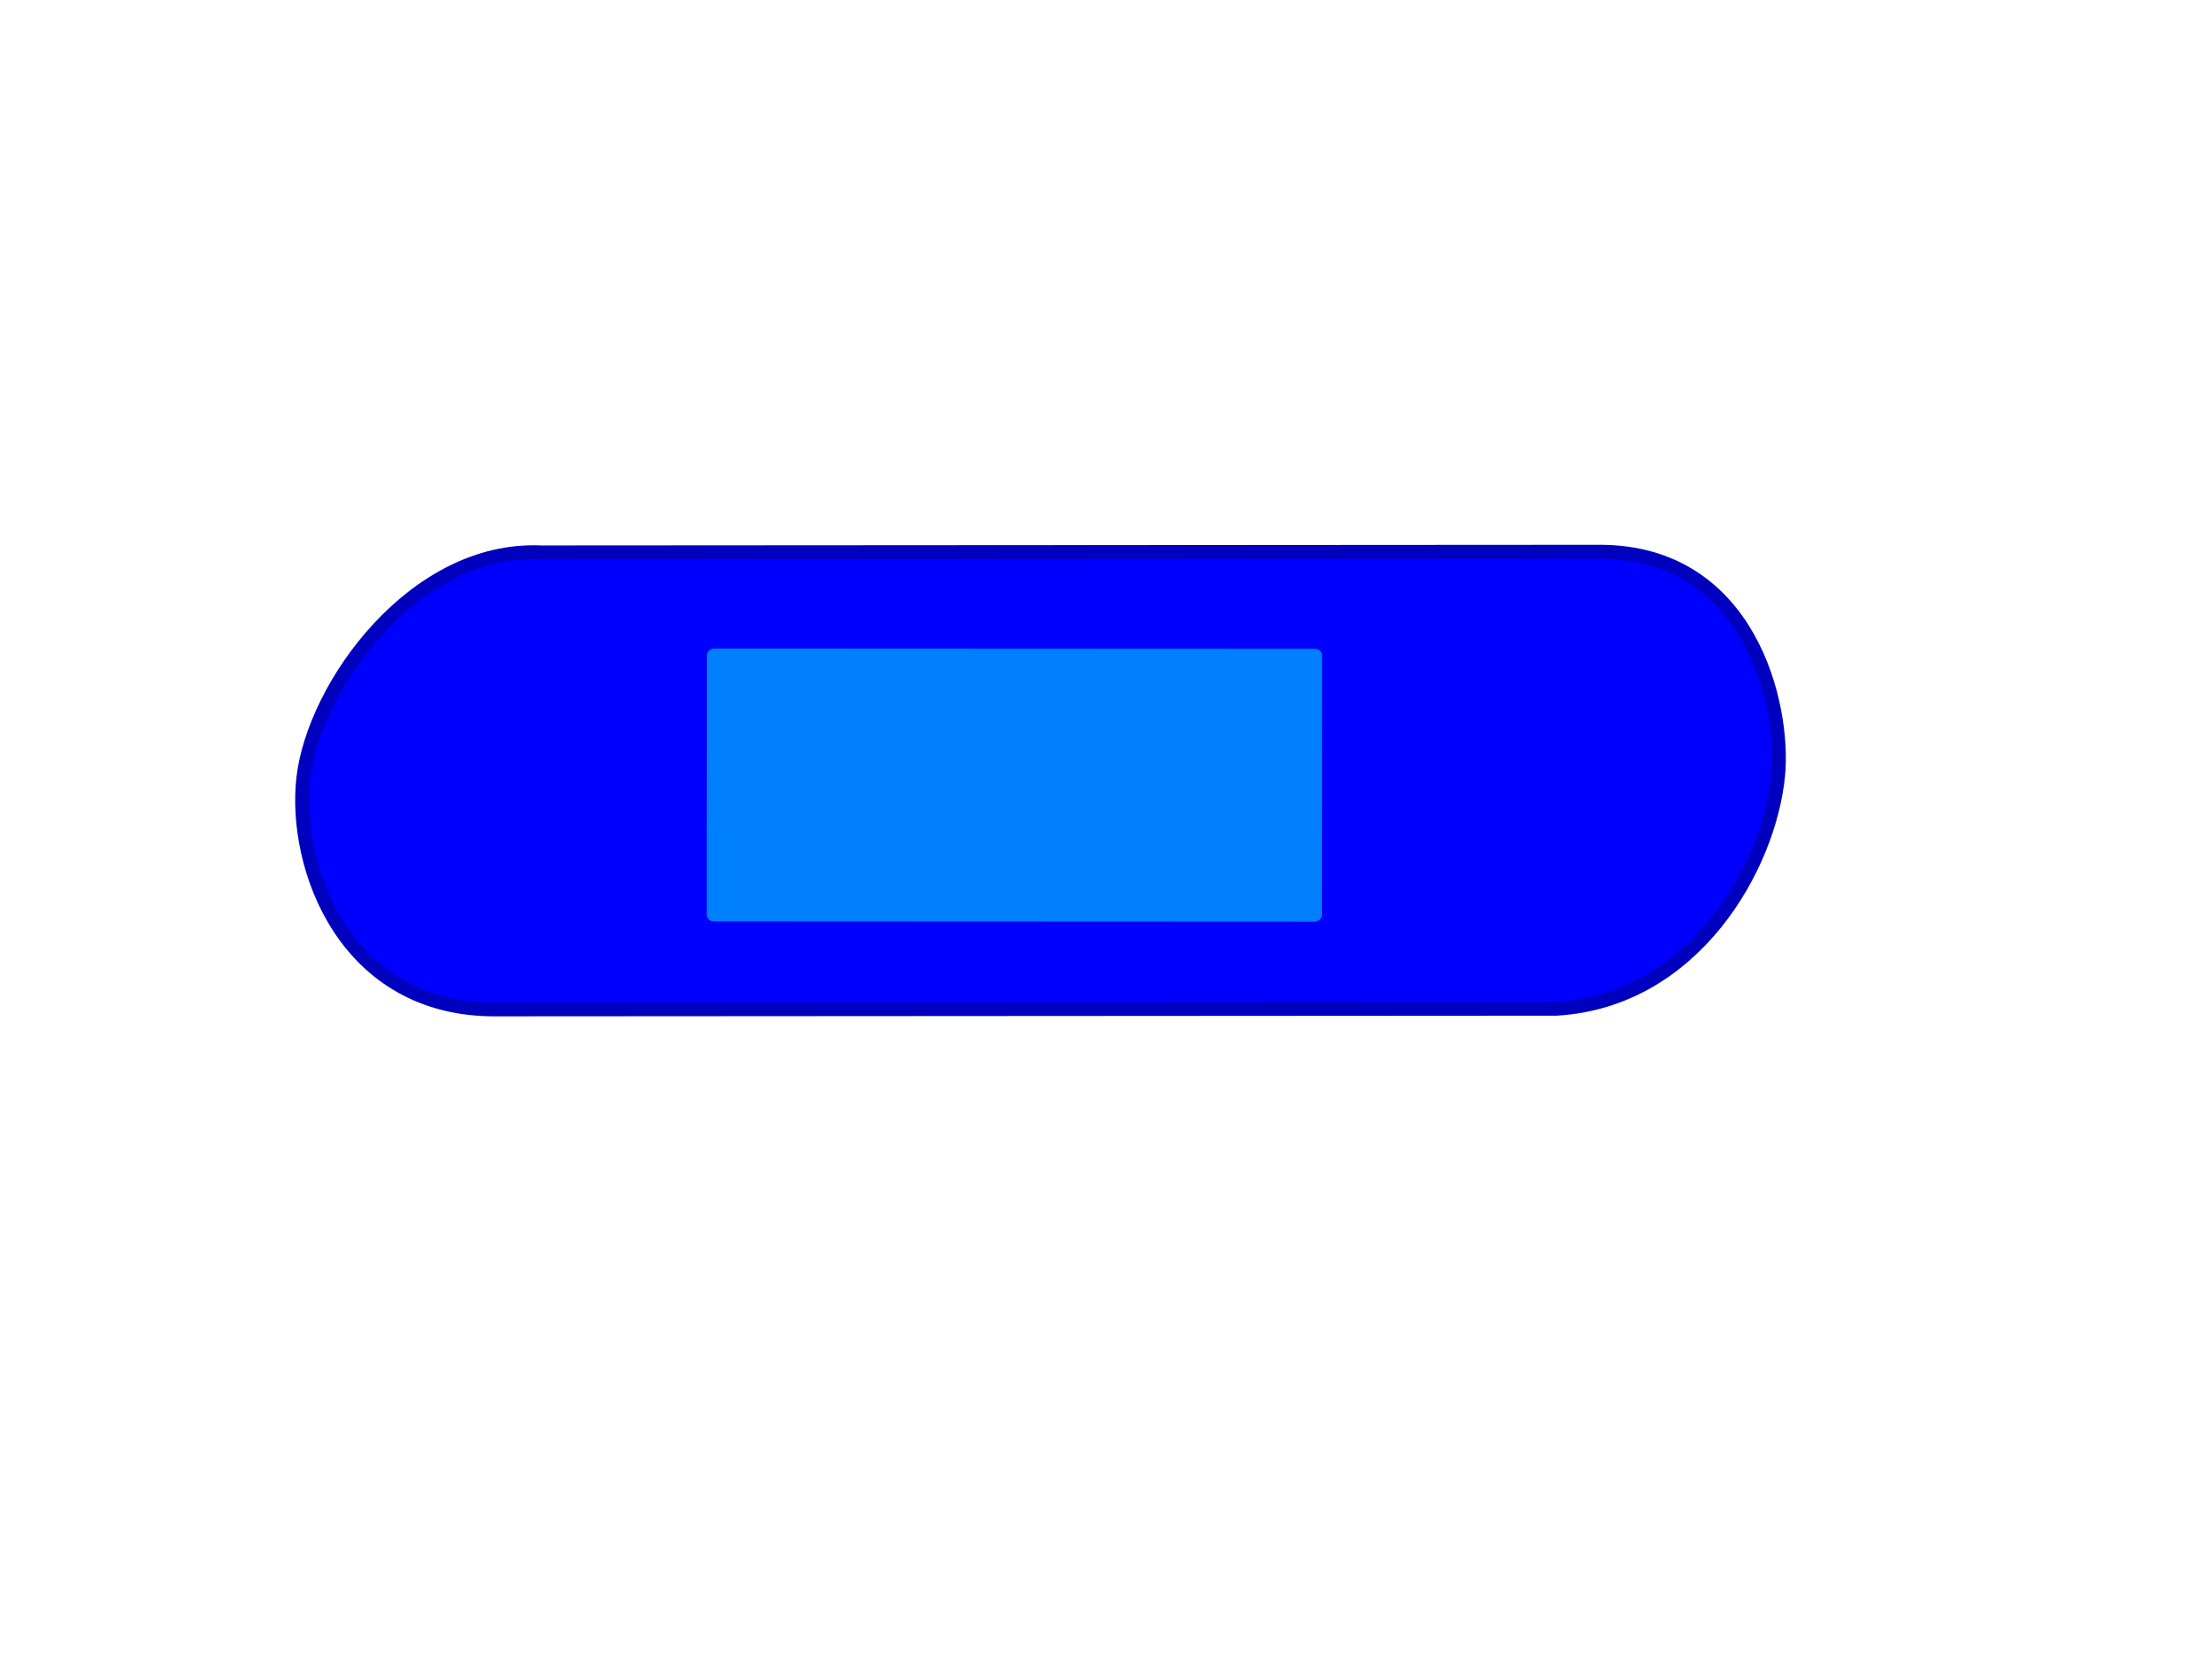
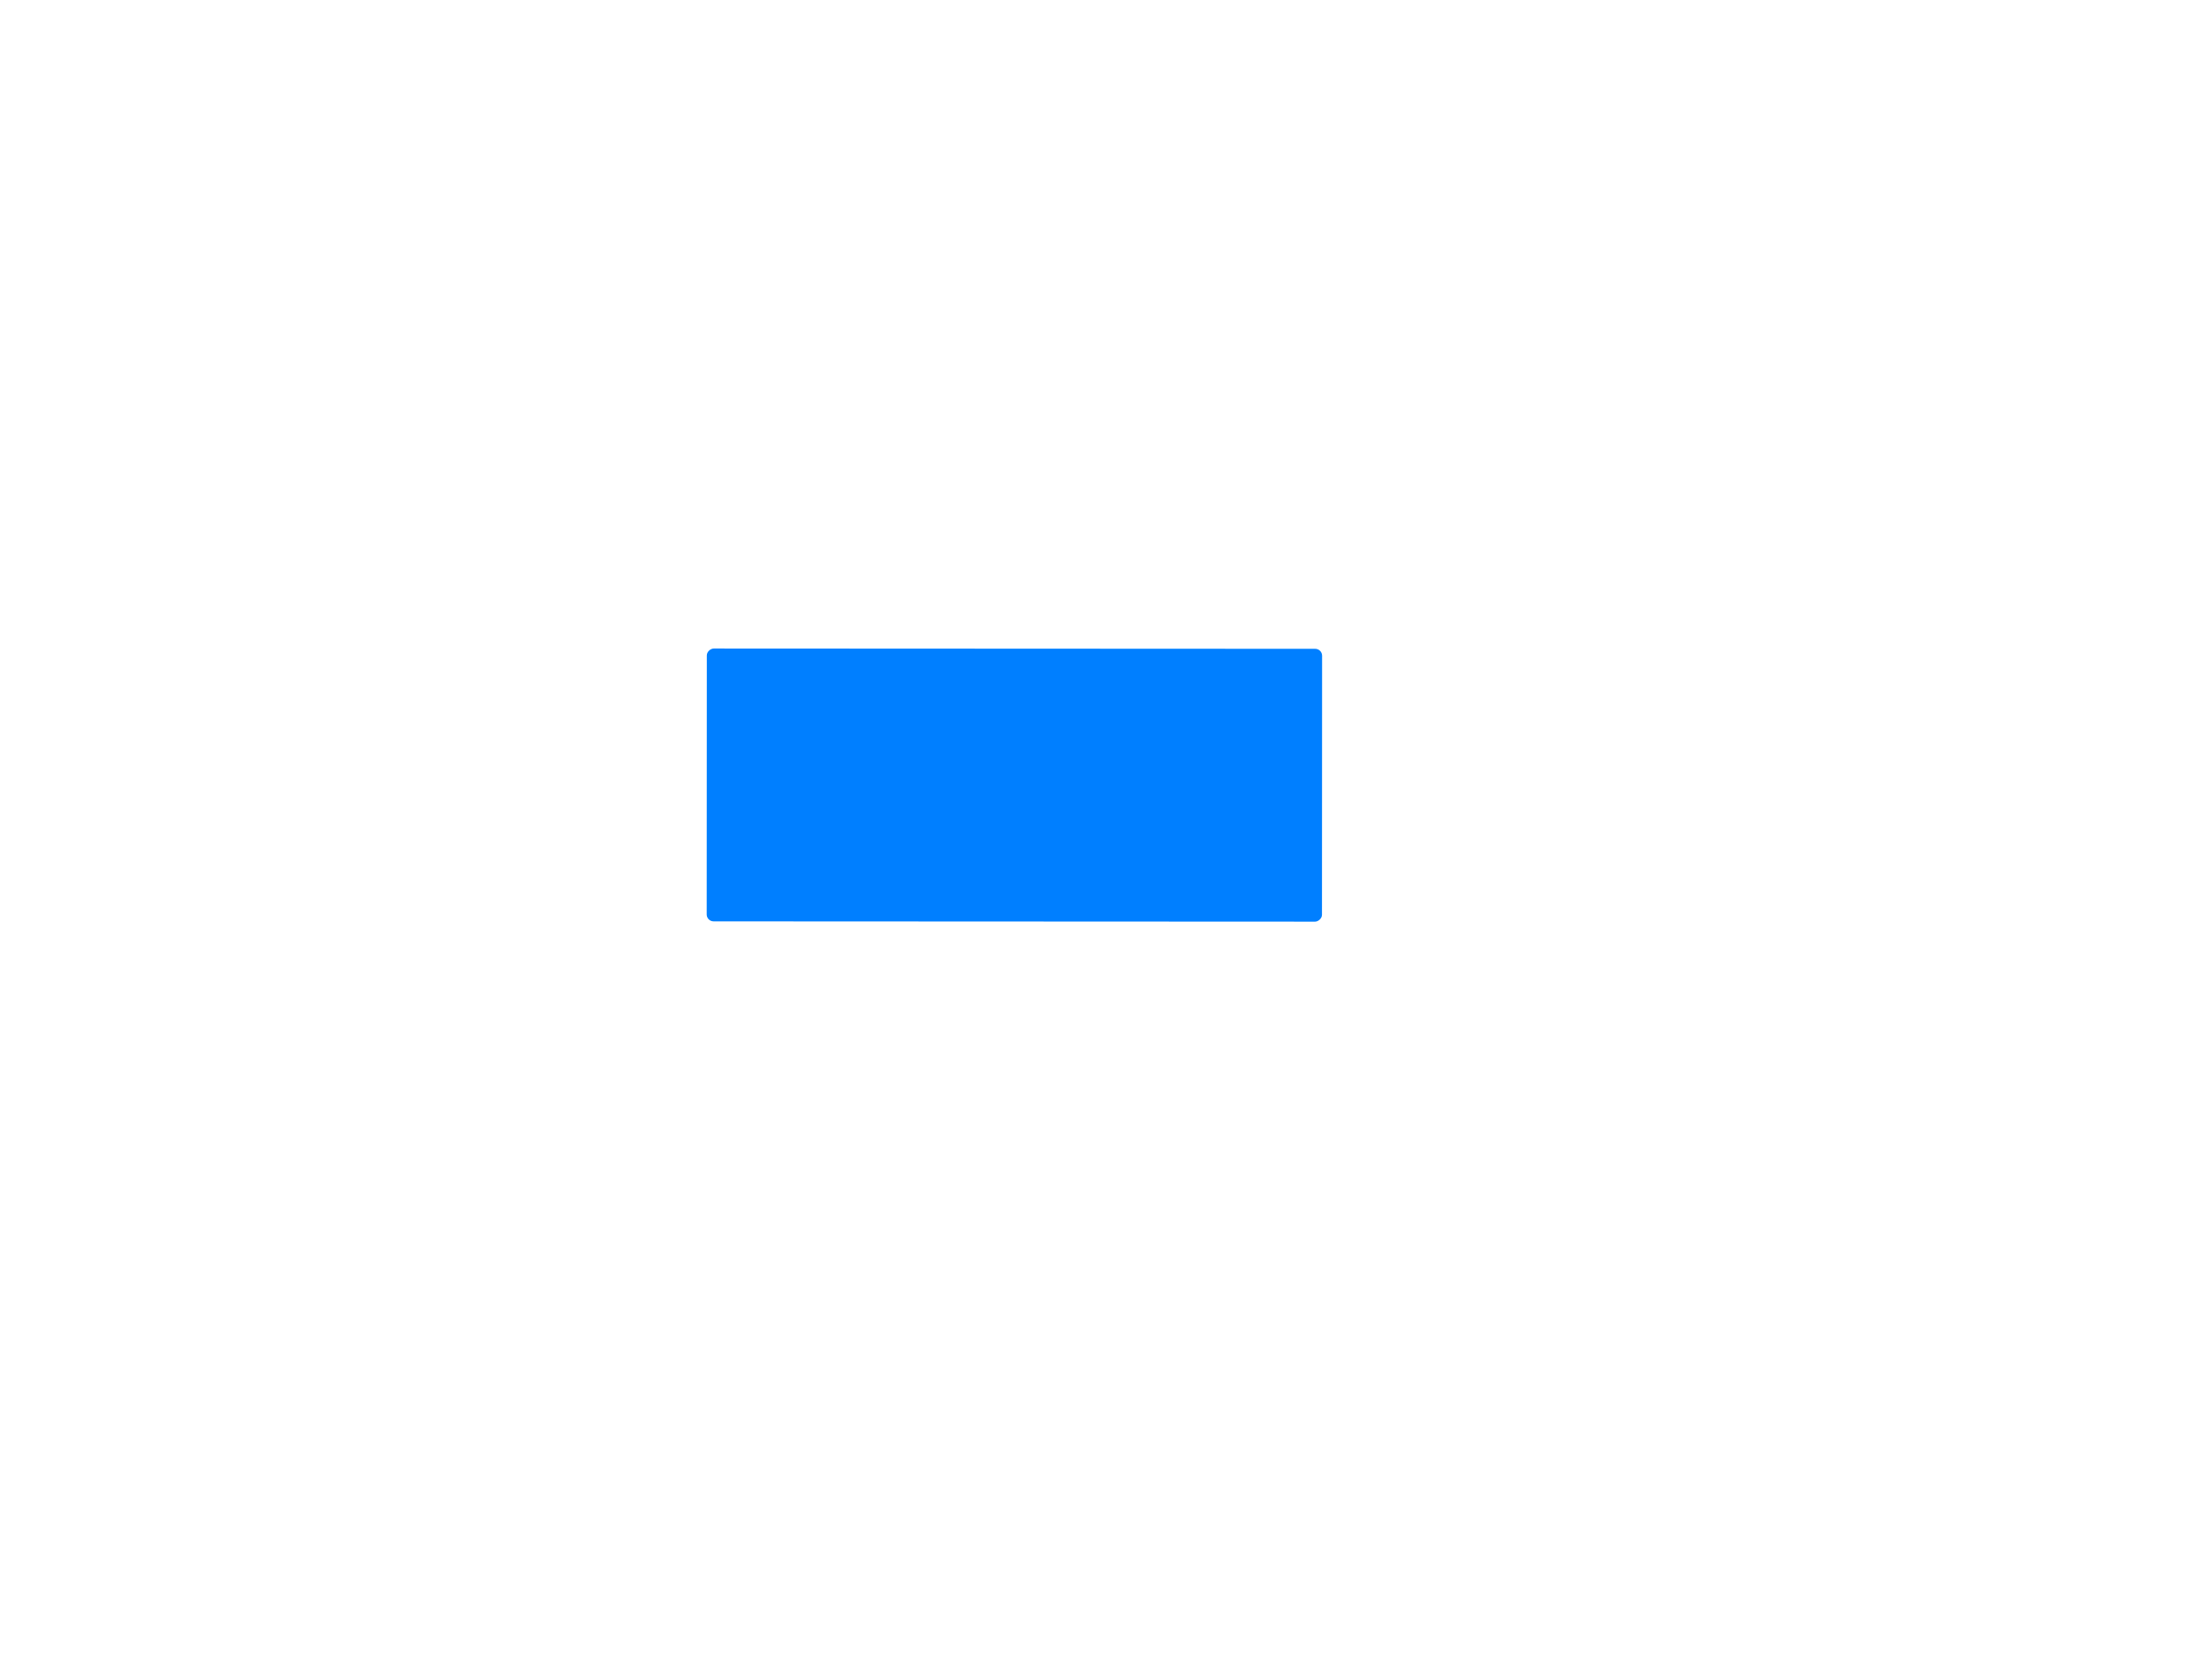
<svg xmlns="http://www.w3.org/2000/svg" xmlns:xlink="http://www.w3.org/1999/xlink" width="1600" height="1200">
  <title>one bandaid</title>
  <defs>
    <pattern id="pattern3224" patternTransform="translate(3.906 84.358)" xlink:href="#pattern3217" />
    <pattern id="pattern3185" patternUnits="userSpaceOnUse" patternTransform="translate(15.739 78.531)" width="11.504" height="11.844">
      <g id="g3181">
-         <rect id="rect3047" fill="#808080" fill-rule="evenodd" stroke="#000000" stroke-dashoffset="0" stroke-linecap="round" stroke-linejoin="round" stroke-miterlimit="4" stroke-width="0" transform="matrix(0.707,-0.707,0.707,0.707,0,0) " x="-2.717" y="1.442" width="5.434" height="5.434" ry="2.182" />
-         <rect id="rect3087" fill="#808080" fill-rule="evenodd" stroke="#000000" stroke-dashoffset="0" stroke-linecap="round" stroke-linejoin="round" stroke-miterlimit="4" stroke-width="0" transform="matrix(0.707,-0.707,0.707,0.707,0,0) " x="-2.957" y="9.633" width="5.434" height="5.434" ry="2.182" />
-       </g>
+         </g>
    </pattern>
    <pattern id="pattern3217" patternUnits="userSpaceOnUse" patternTransform="translate(2.887 82.83)" width="7.321" height="7.321">
      <g id="g3213">
        <path id="path3209" fill="#b3b3b3" fill-rule="evenodd" marker-end="none" marker-mid="none" marker-start="none" stroke="#000000" stroke-dashoffset="0" stroke-linecap="round" stroke-linejoin="round" stroke-miterlimit="4" stroke-width="0" d="m3.608,1.804c0,0.996 -0.808,1.804 -1.804,1.804c-0.996,0 -1.804,-0.808 -1.804,-1.804c0,-0.996 0.808,-1.804 1.804,-1.804c0.996,0 1.804,0.808 1.804,1.804z" />
        <path id="path3211" fill="#b3b3b3" fill-rule="evenodd" marker-end="none" marker-mid="none" marker-start="none" stroke="#000000" stroke-dashoffset="0" stroke-linecap="round" stroke-linejoin="round" stroke-miterlimit="4" stroke-width="0" d="m7.321,5.517c0,0.996 -0.808,1.804 -1.804,1.804c-0.996,0 -1.804,-0.808 -1.804,-1.804c0,-0.996 0.808,-1.804 1.804,-1.804c0.996,0 1.804,0.808 1.804,1.804z" />
      </g>
    </pattern>
  </defs>
  <g>
    <title>Layer 1</title>
    <g id="svg_1">
-       <path transform="rotate(47.726 742.221,575.981) " id="path3254" fill="#0000ff" fill-rule="evenodd" marker-end="none" marker-mid="none" marker-start="none" stroke="#0000bf" stroke-dashoffset="0" stroke-linecap="round" stroke-linejoin="round" stroke-miterlimit="4" stroke-width="10" d="m598.932,962.769c-73.158,82.351 -175.612,39.834 -218.209,-8.854c-44.048,-50.347 -69.934,-171.798 -5.055,-237.036l514.923,-567.113c72.881,-79.818 171.706,-24.462 206.136,13.323c44.973,49.358 79.843,155.079 17.128,232.568l-514.923,567.112z" />
      <rect transform="rotate(90.027 733.741,567.873) " id="rect3256" fill="#007fff" fill-rule="evenodd" stroke-dashoffset="0" stroke-linecap="round" stroke-linejoin="round" stroke-miterlimit="4" stroke-width="3.847" x="635.065" y="345.351" width="197.353" height="445.043" ry="5" />
    </g>
  </g>
</svg>